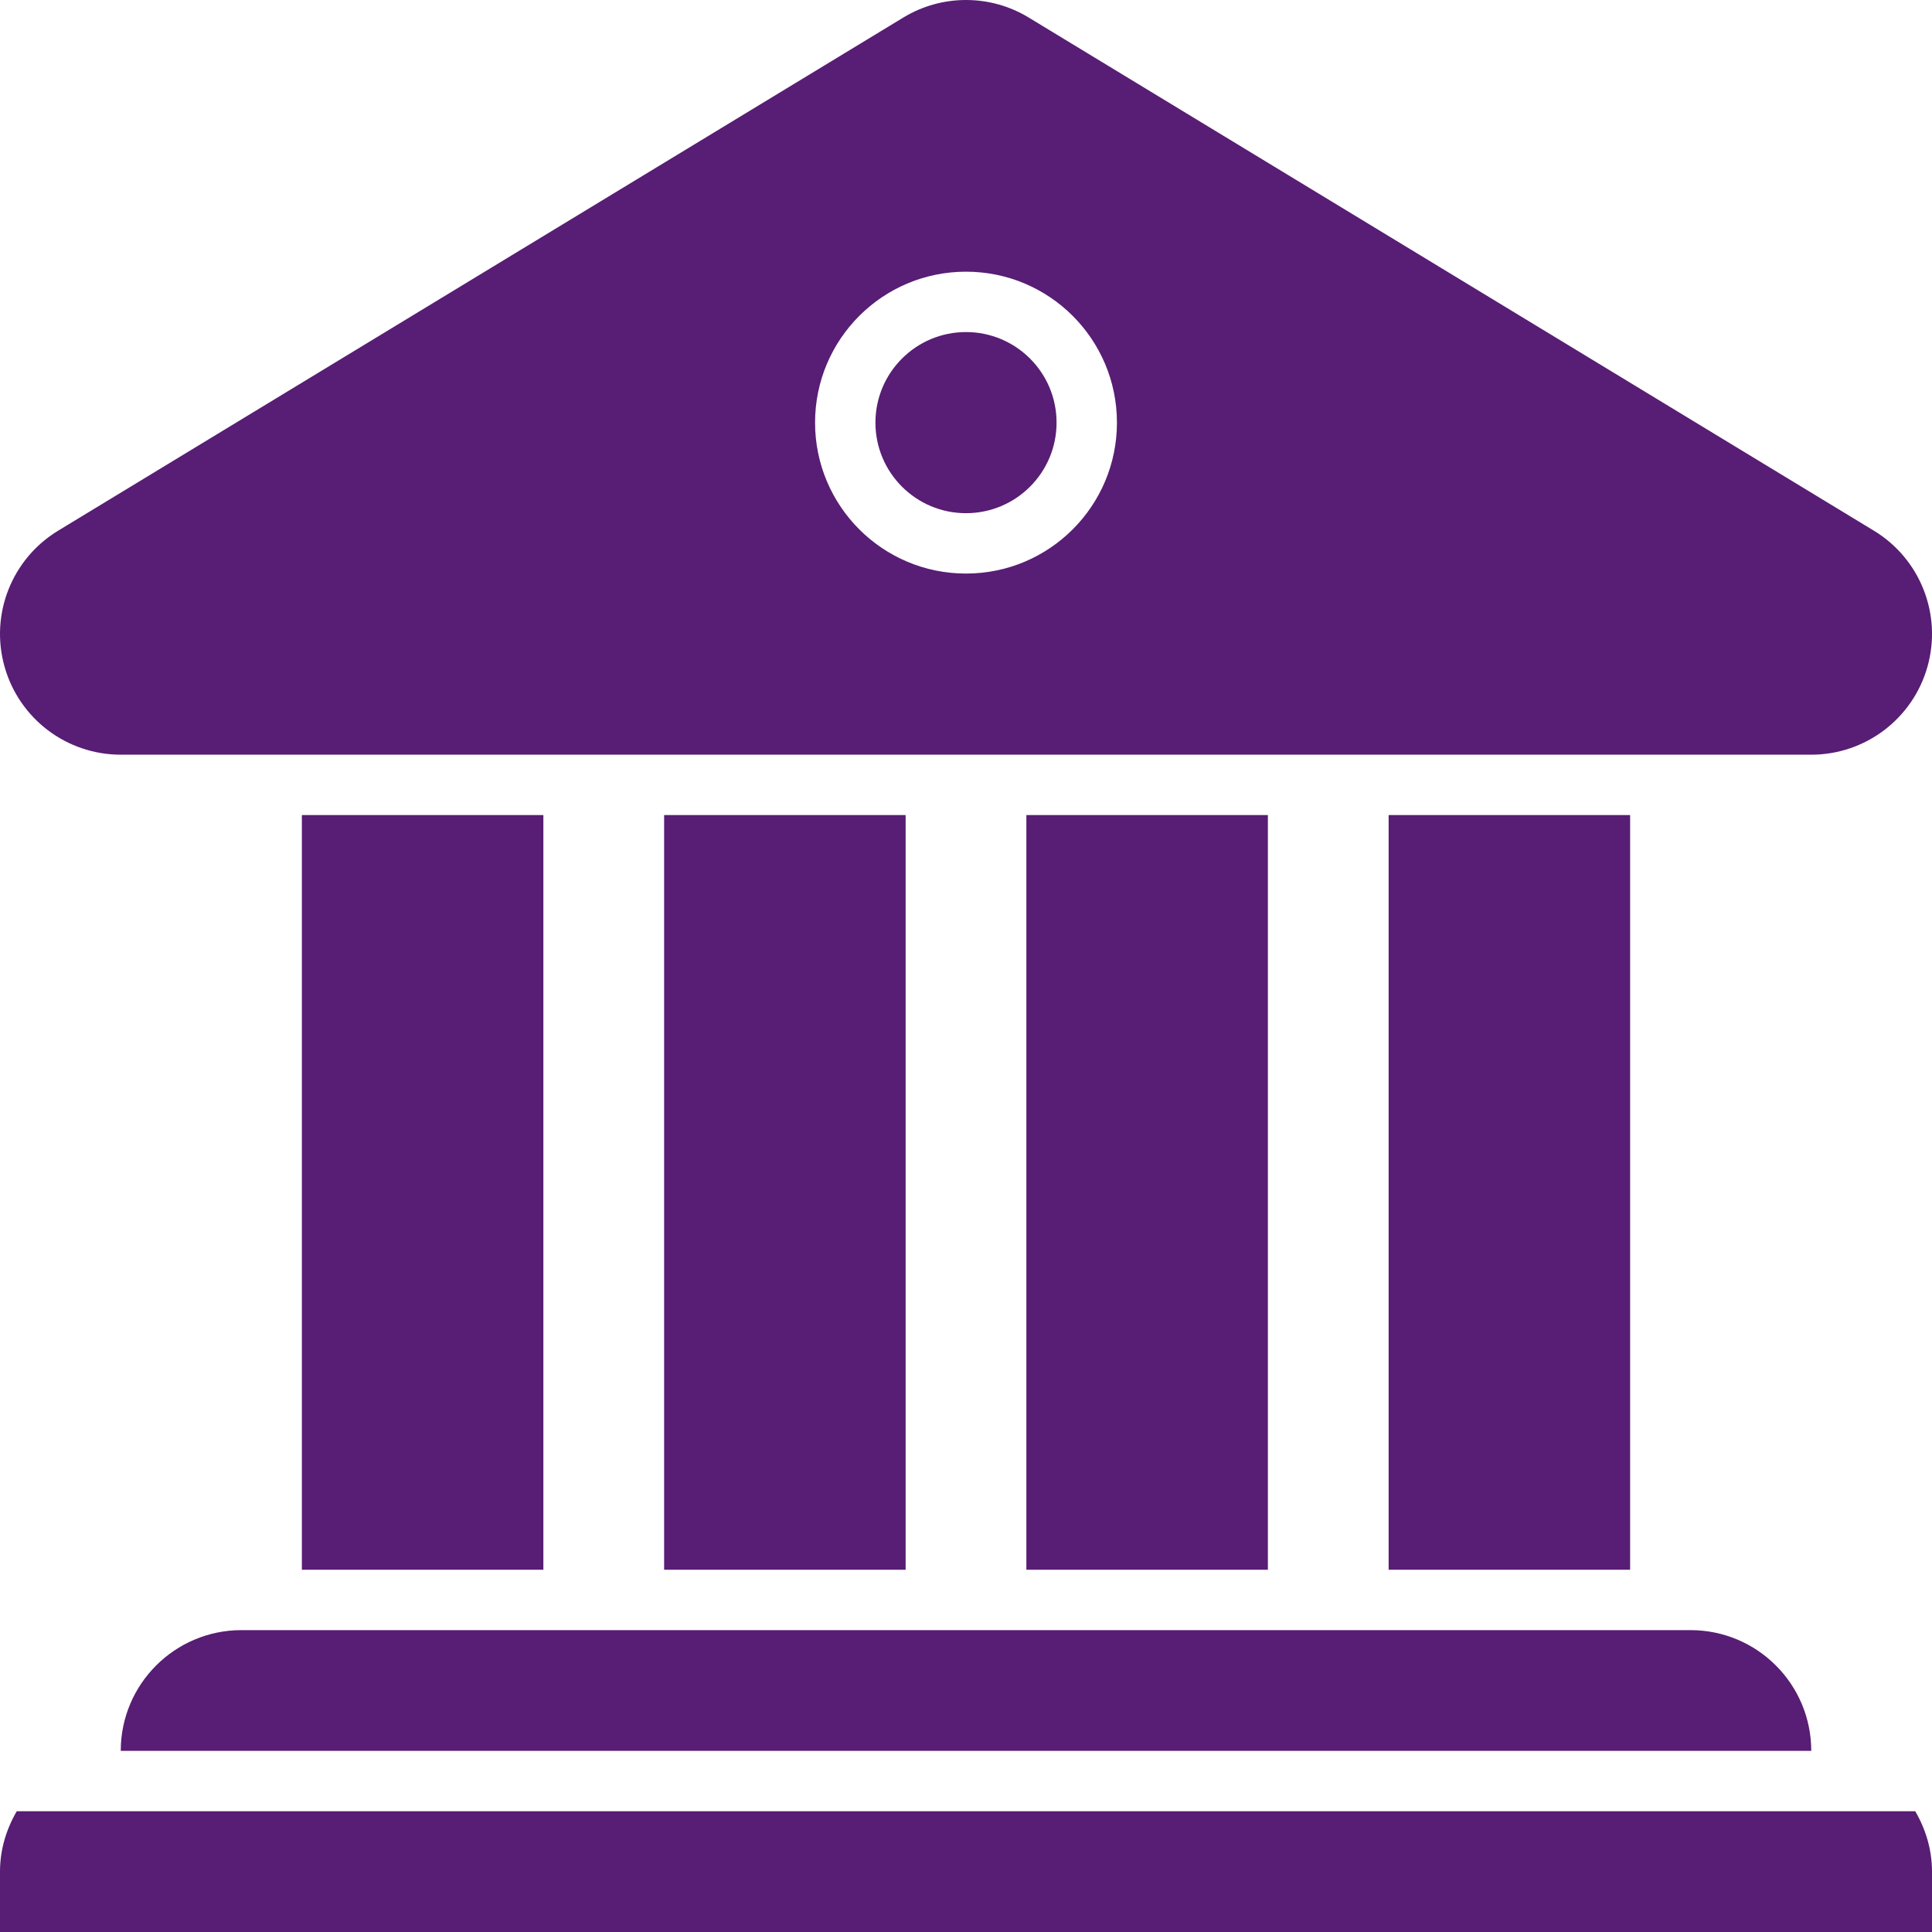
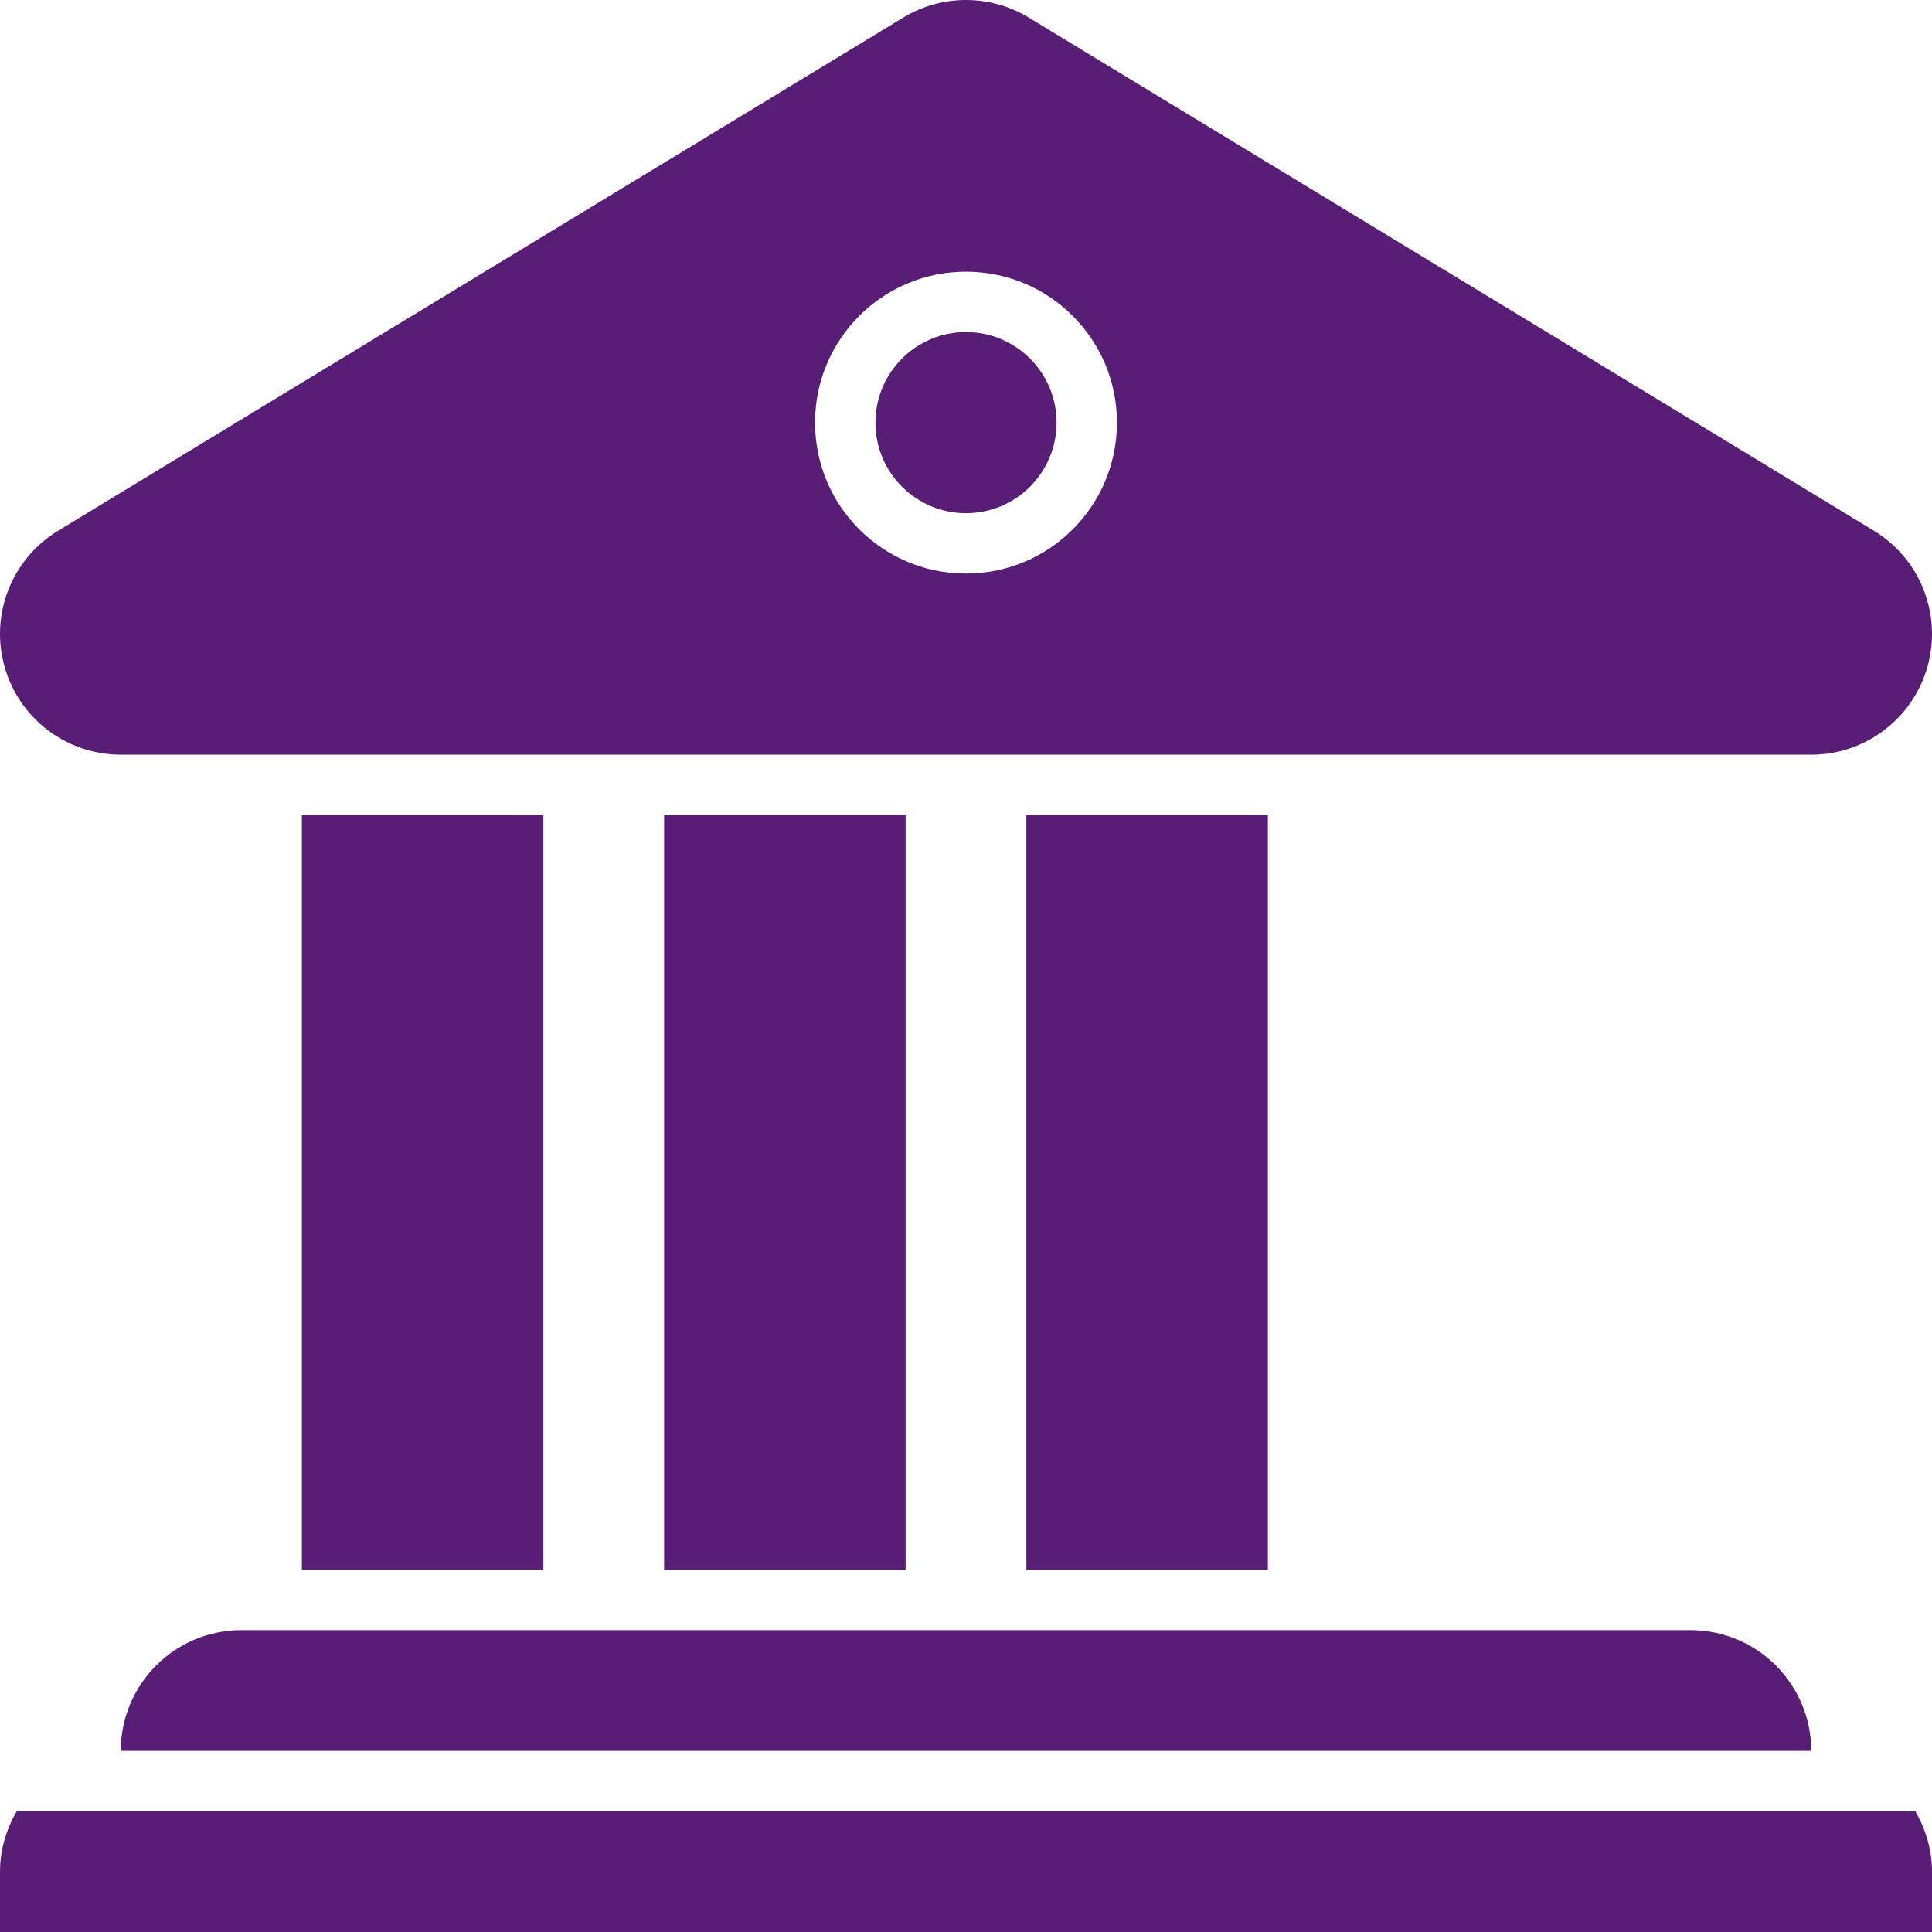
<svg xmlns="http://www.w3.org/2000/svg" id="Layer_1" width="800px" height="800px" viewBox="0 0 64.00 64.00" xml:space="preserve" fill="#581D74" stroke="#581D74" stroke-width="0.001">
  <g id="SVGRepo_bgCarrier" stroke-width="0" />
  <g id="SVGRepo_tracerCarrier" stroke-linecap="round" stroke-linejoin="round" />
  <g id="SVGRepo_iconCarrier">
    <g>
      <circle fill="#581D74" cx="32" cy="14" r="3" />
      <path fill="#581D74" d="M4,25h56c1.794,0,3.368-1.194,3.852-2.922c0.484-1.728-0.242-3.566-1.775-4.497l-28-17 C33.438,0.193,32.719,0,32,0s-1.438,0.193-2.076,0.581l-28,17c-1.533,0.931-2.26,2.77-1.775,4.497C0.632,23.806,2.206,25,4,25z M32,9c2.762,0,5,2.238,5,5s-2.238,5-5,5s-5-2.238-5-5S29.238,9,32,9z" />
      <rect x="34" y="27" fill="#581D74" width="8" height="25" />
-       <rect x="46" y="27" fill="#581D74" width="8" height="25" />
      <rect x="22" y="27" fill="#581D74" width="8" height="25" />
      <rect x="10" y="27" fill="#581D74" width="8" height="25" />
      <path fill="#581D74" d="M4,58h56c0-2.209-1.791-4-4-4H8C5.791,54,4,55.791,4,58z" />
-       <path fill="#581D74" d="M63.445,60H0.555C0.211,60.591,0,61.268,0,62v2h64v-2C64,61.268,63.789,60.591,63.445,60z" />
+       <path fill="#581D74" d="M63.445,60H0.555C0.211,60.591,0,61.268,0,62v2h64v-2C64,61.268,63.789,60.591,63.445,60" />
    </g>
  </g>
</svg>